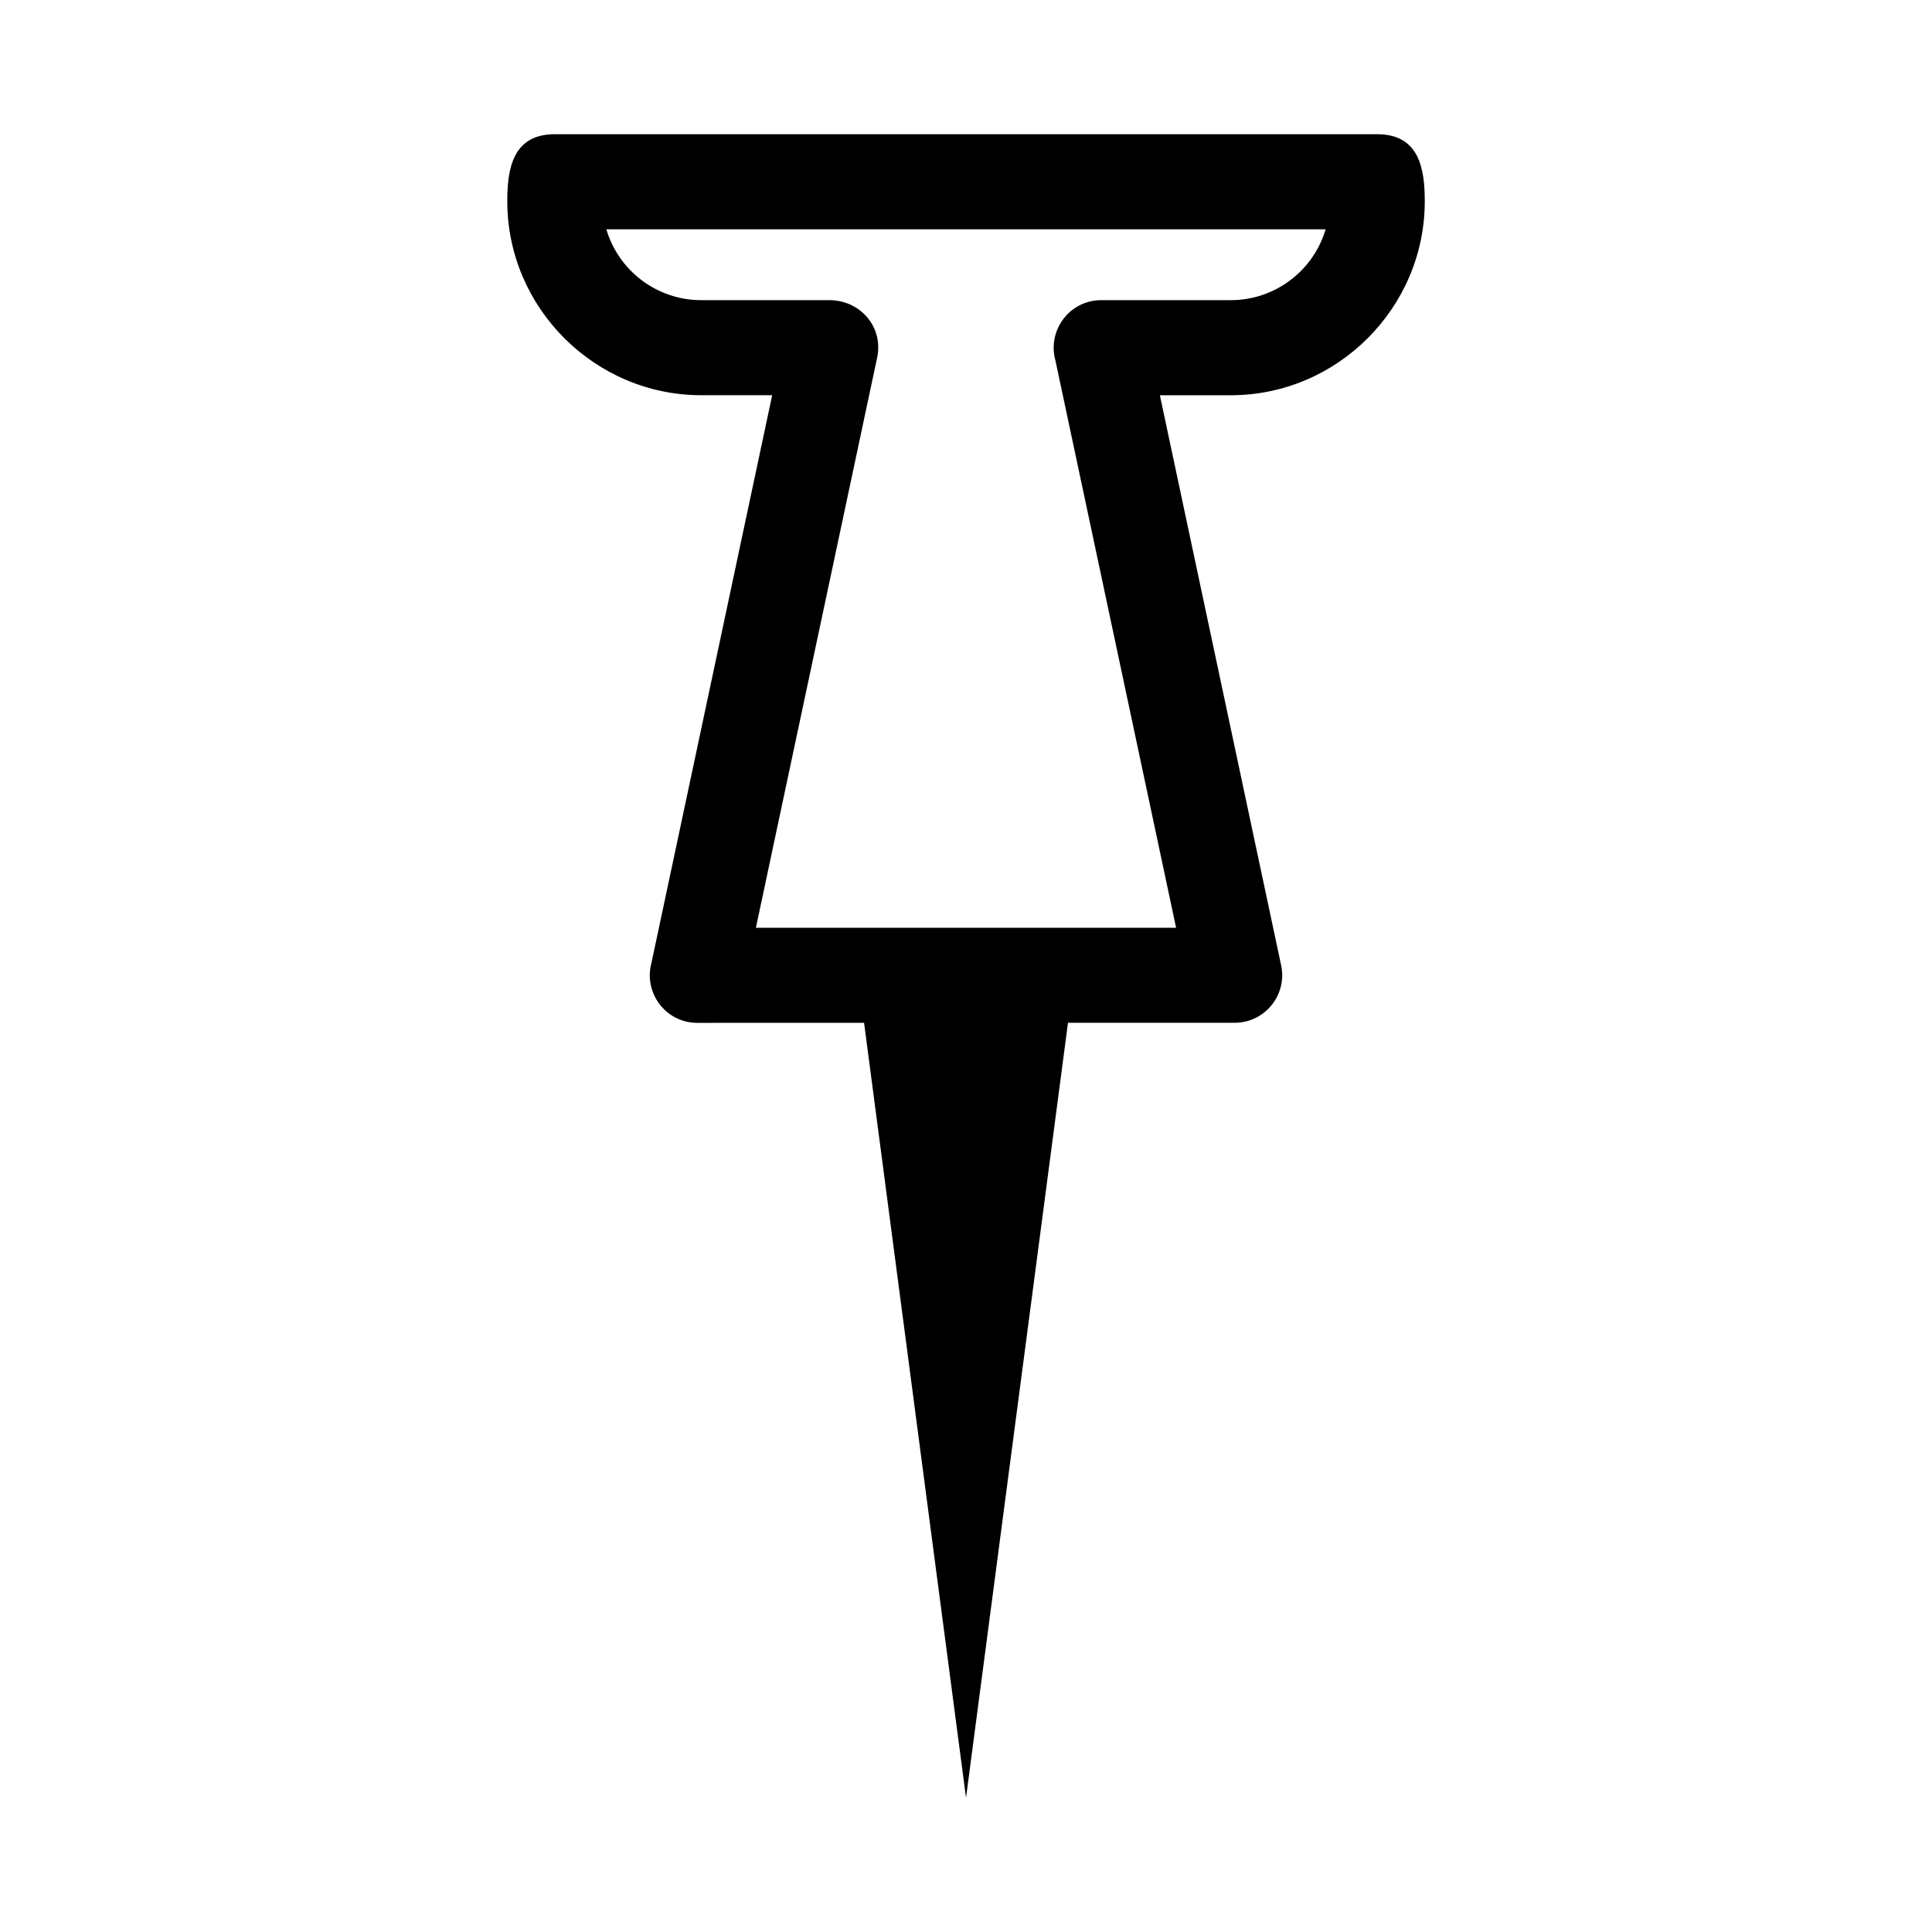
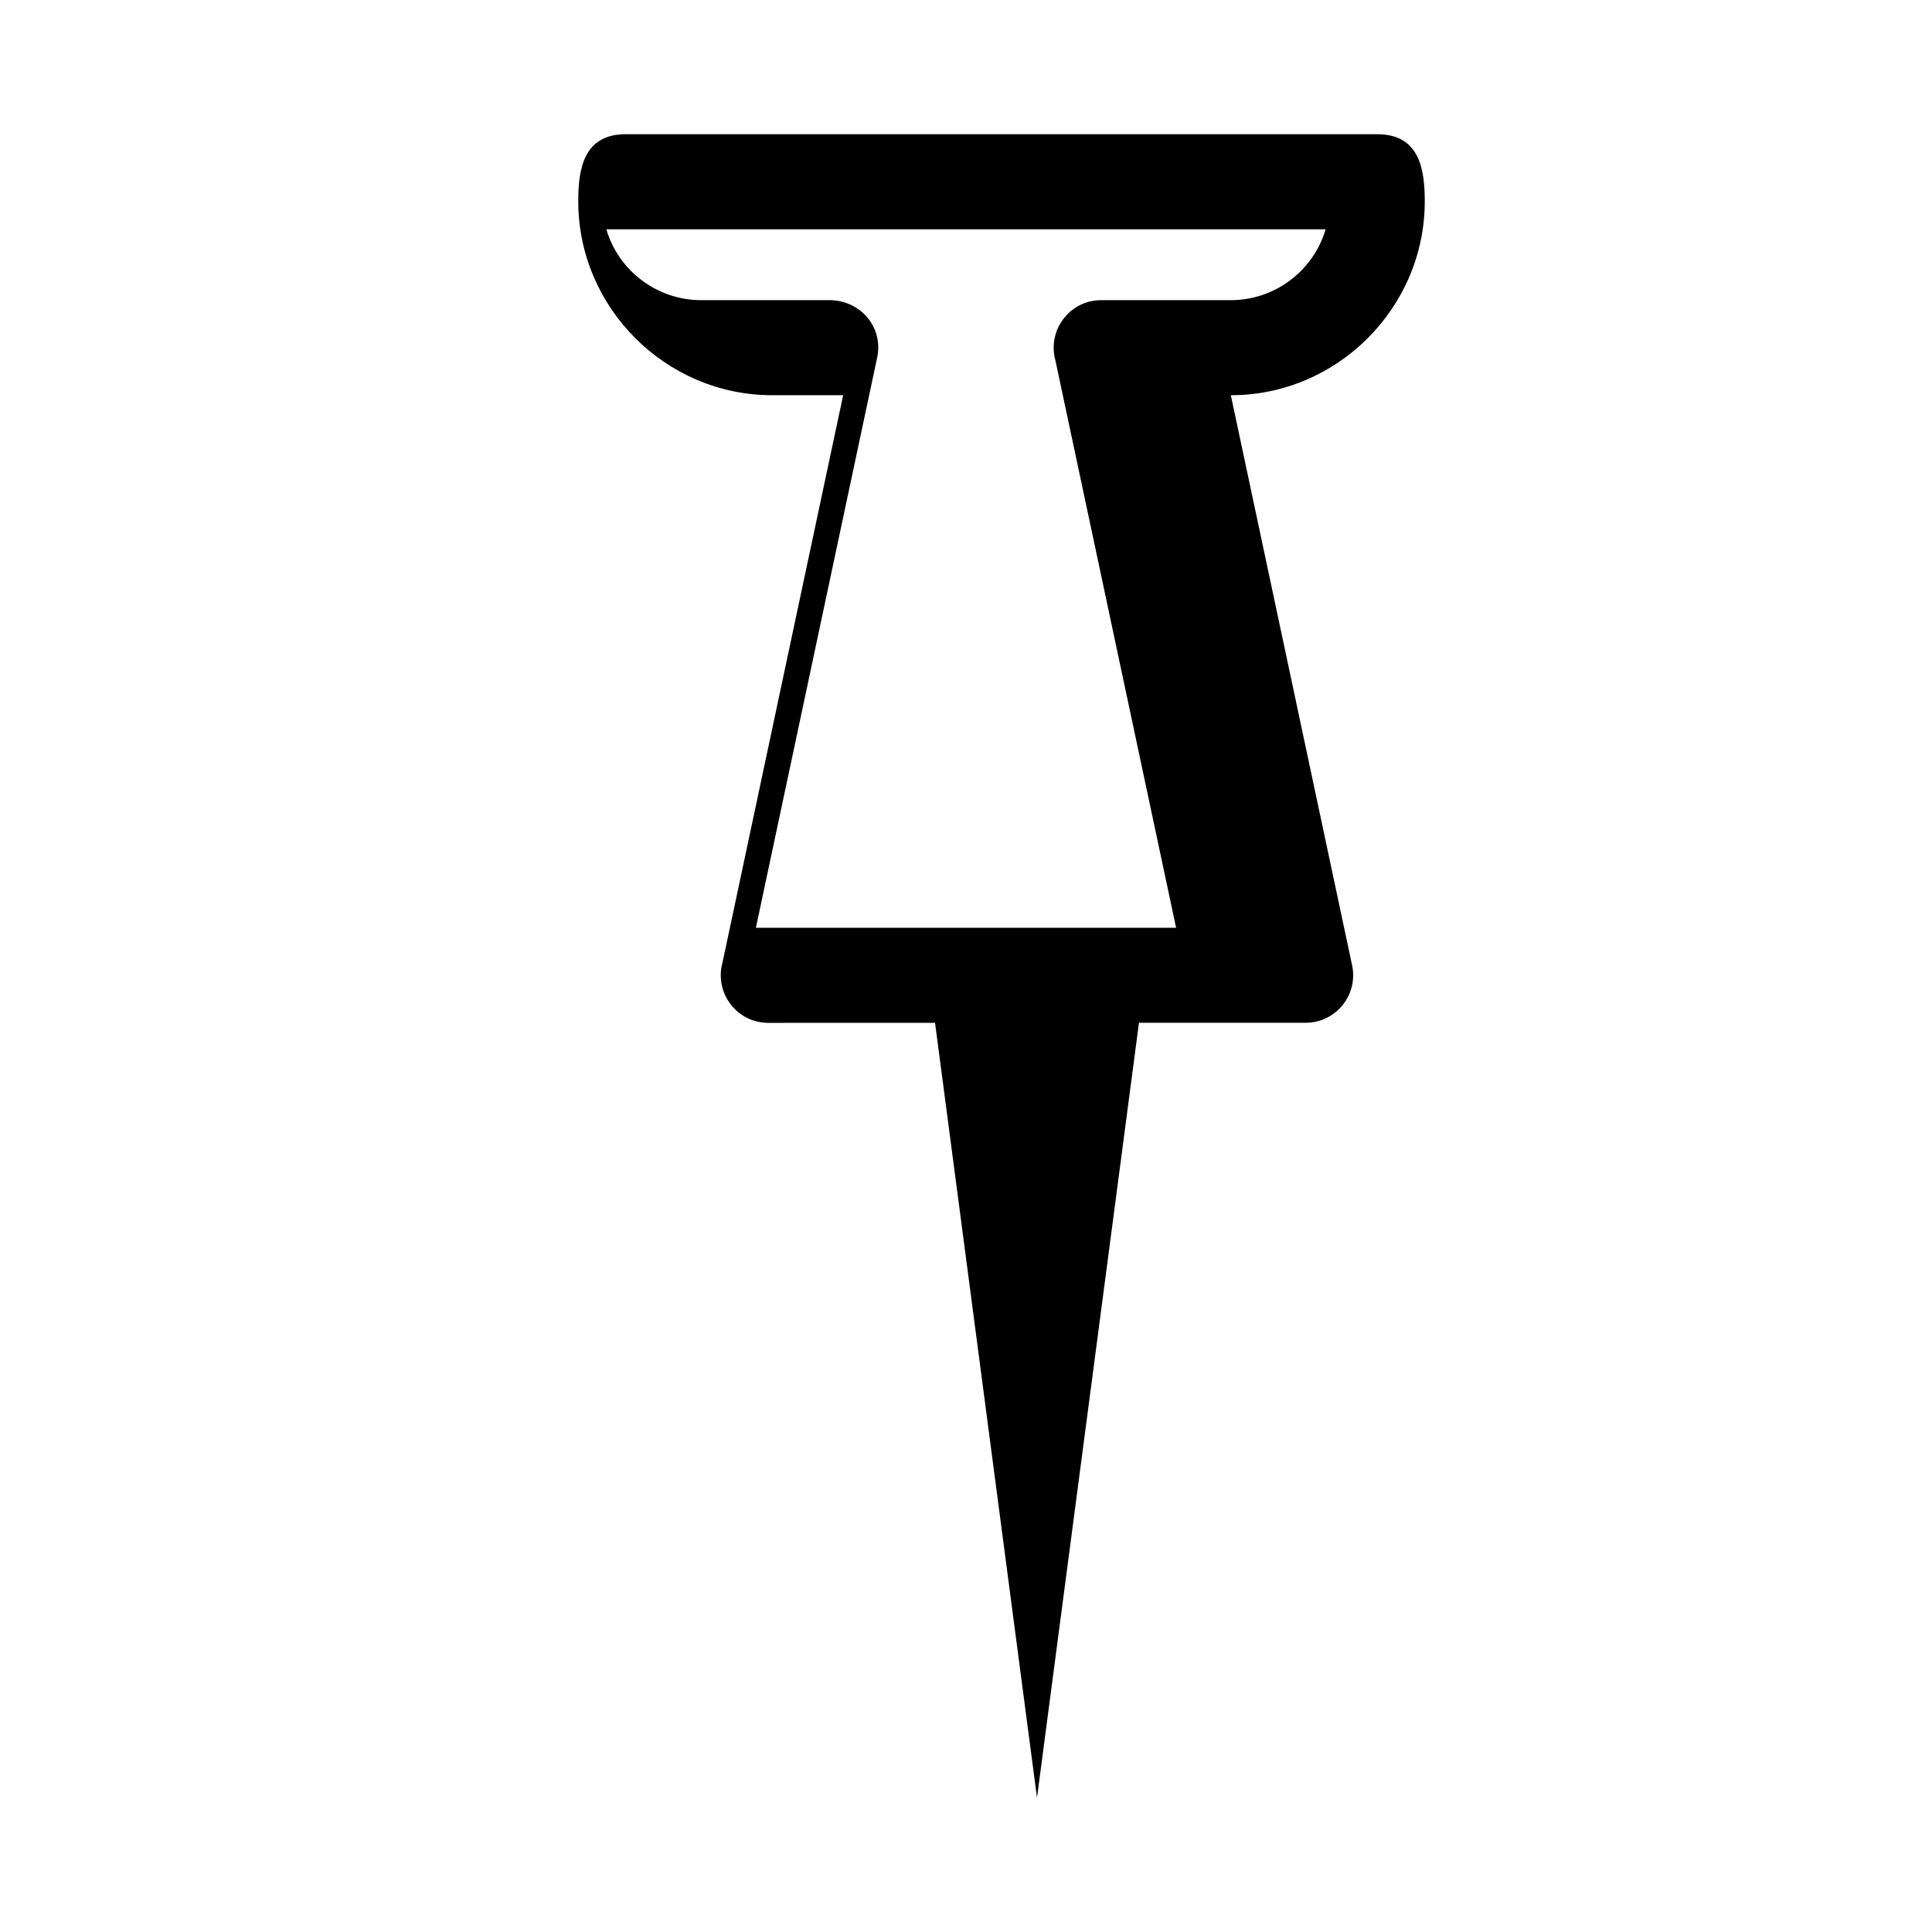
<svg xmlns="http://www.w3.org/2000/svg" fill="#000000" width="800px" height="800px" version="1.1" viewBox="144 144 512 512">
-   <path d="m291.03 179.57h217.95c11.203 0 12.598 9.258 12.598 17.781 0 28.207-23.176 51.391-51.391 51.391h-18.809l32.145 151.12c1.652 7.836-4.367 15.18-12.301 15.18l-44.195 0.008-27.02 205.37-27.02-205.36-44.188 0.008c-8.422 0-14.352-8.039-12.129-16.02l31.965-150.31h-18.809c-28.207 0-51.391-23.176-51.391-51.391 0-8.52 1.391-17.781 12.598-17.781zm204.28 25.195h-190.62c3.254 11.066 13.488 18.781 25.129 18.781h34.34c7.992 0.219 13.988 7.219 12.301 15.203l-32.141 151.12h111.36l-31.973-150.3c-2.227-7.981 3.703-16.023 12.129-16.023h34.34c11.641 0 21.875-7.711 25.129-18.781z" />
+   <path d="m291.03 179.57h217.95c11.203 0 12.598 9.258 12.598 17.781 0 28.207-23.176 51.391-51.391 51.391l32.145 151.12c1.652 7.836-4.367 15.18-12.301 15.18l-44.195 0.008-27.02 205.37-27.02-205.36-44.188 0.008c-8.422 0-14.352-8.039-12.129-16.02l31.965-150.31h-18.809c-28.207 0-51.391-23.176-51.391-51.391 0-8.52 1.391-17.781 12.598-17.781zm204.28 25.195h-190.62c3.254 11.066 13.488 18.781 25.129 18.781h34.34c7.992 0.219 13.988 7.219 12.301 15.203l-32.141 151.12h111.36l-31.973-150.3c-2.227-7.981 3.703-16.023 12.129-16.023h34.34c11.641 0 21.875-7.711 25.129-18.781z" />
</svg>